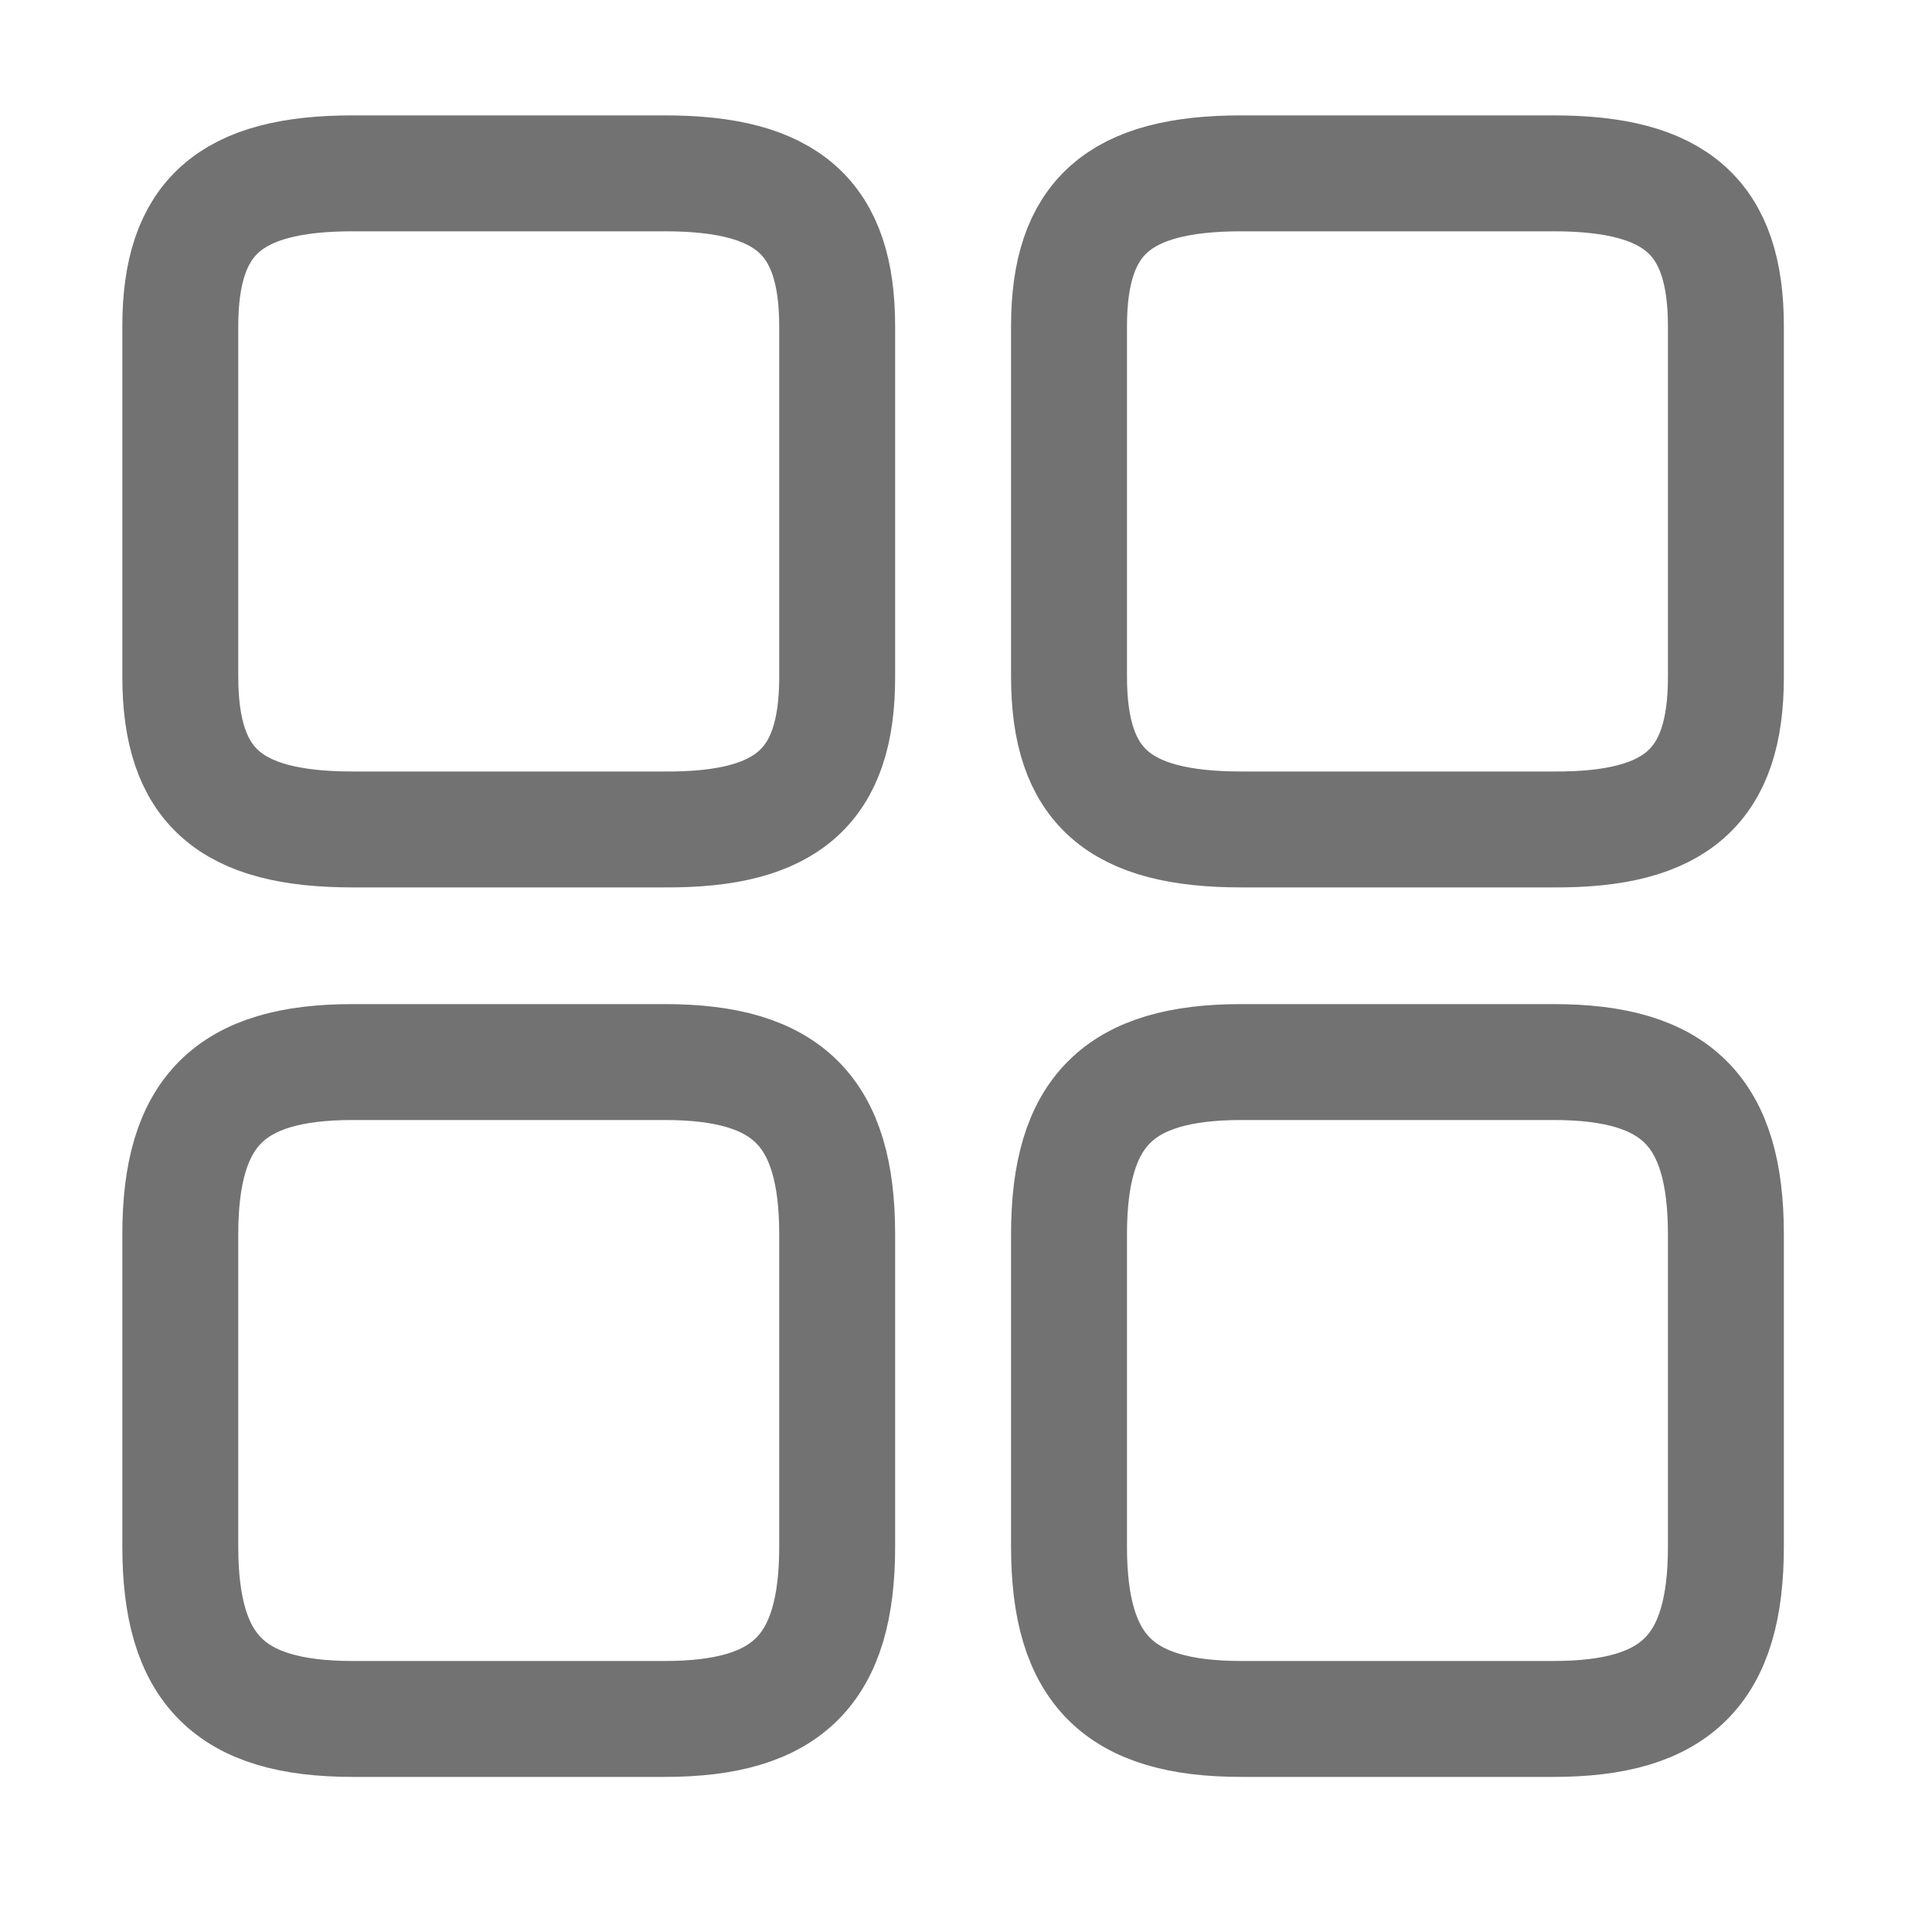
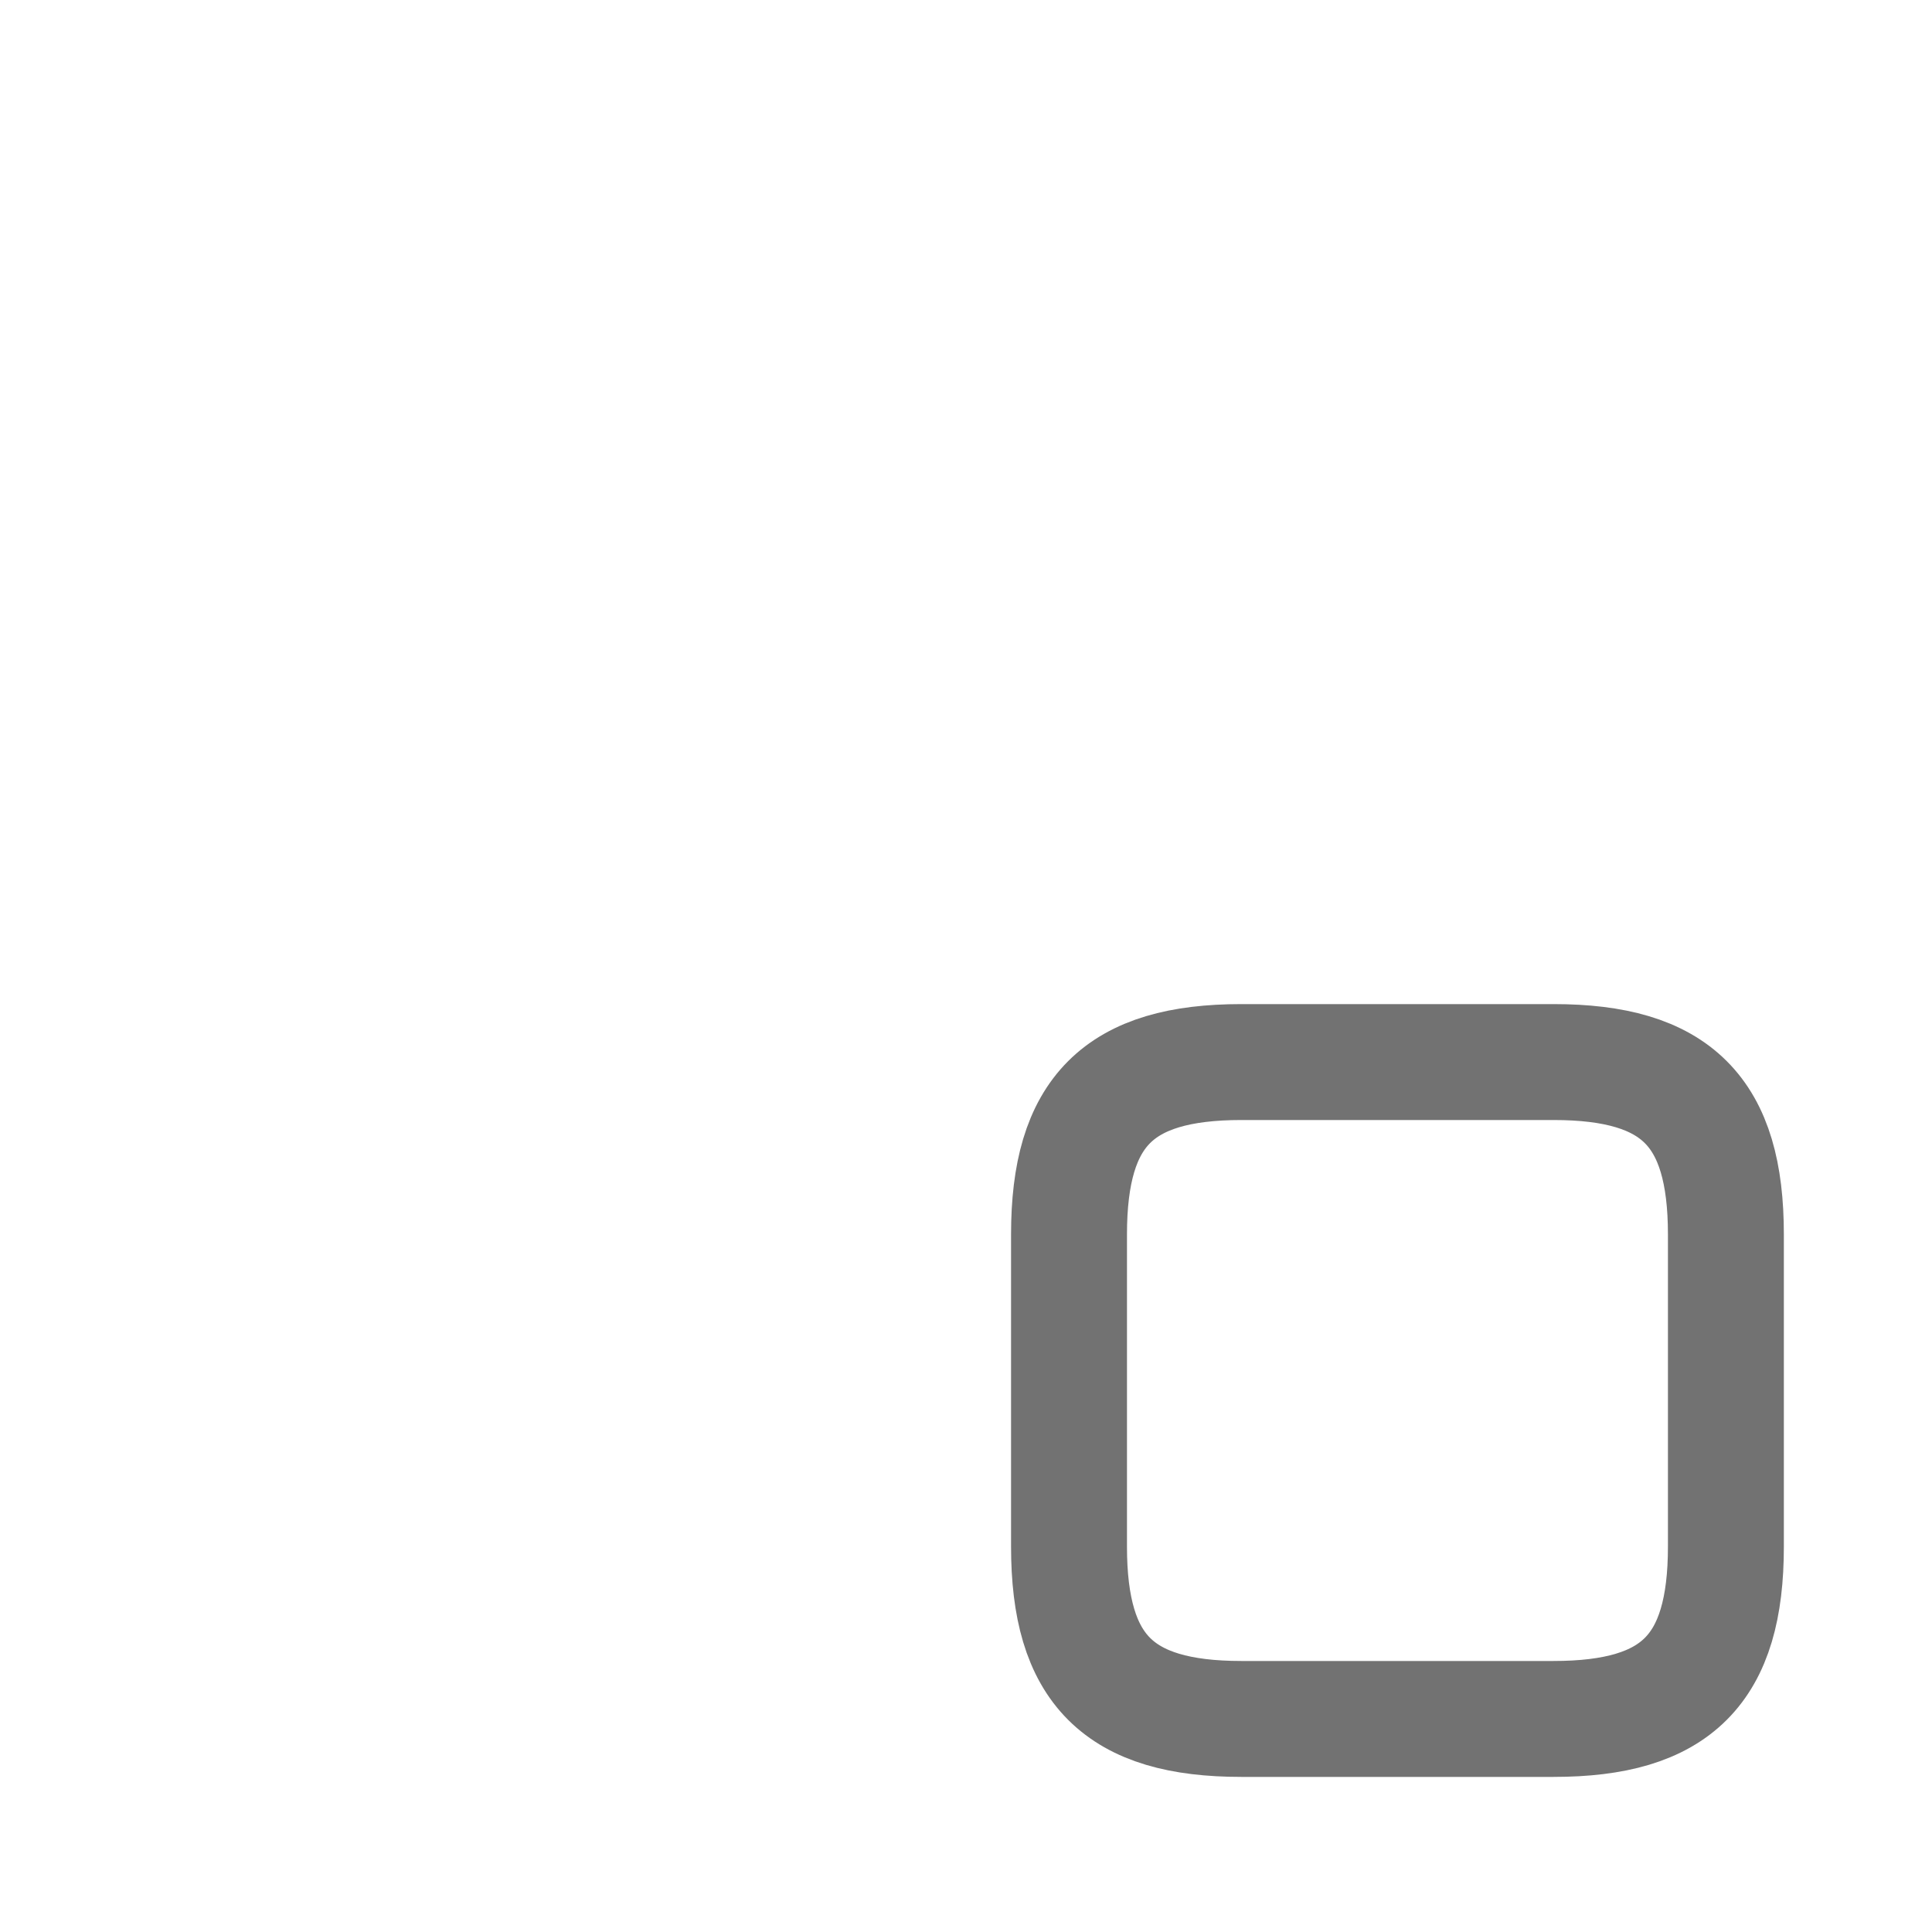
<svg xmlns="http://www.w3.org/2000/svg" width="25" height="25" viewBox="0 0 25 25" fill="none">
-   <path d="M22.333 8.763V4.223C22.333 2.813 21.693 2.243 20.103 2.243H16.063C14.473 2.243 13.833 2.813 13.833 4.223V8.753C13.833 10.173 14.473 10.733 16.063 10.733H20.103C21.693 10.743 22.333 10.173 22.333 8.763Z" stroke="#727272" stroke-width="1.5" stroke-linecap="round" stroke-linejoin="round" />
  <path d="M22.333 20.013V15.973C22.333 14.383 21.693 13.743 20.103 13.743H16.063C14.473 13.743 13.833 14.383 13.833 15.973V20.013C13.833 21.603 14.473 22.243 16.063 22.243H20.103C21.693 22.243 22.333 21.603 22.333 20.013Z" stroke="#727272" stroke-width="1.5" stroke-linecap="round" stroke-linejoin="round" />
-   <path d="M10.833 8.763V4.223C10.833 2.813 10.193 2.243 8.603 2.243H4.563C2.973 2.243 2.333 2.813 2.333 4.223V8.753C2.333 10.173 2.973 10.733 4.563 10.733H8.603C10.193 10.743 10.833 10.173 10.833 8.763Z" stroke="#727272" stroke-width="1.5" stroke-linecap="round" stroke-linejoin="round" />
-   <path d="M10.833 20.013V15.973C10.833 14.383 10.193 13.743 8.603 13.743H4.563C2.973 13.743 2.333 14.383 2.333 15.973V20.013C2.333 21.603 2.973 22.243 4.563 22.243H8.603C10.193 22.243 10.833 21.603 10.833 20.013Z" stroke="#727272" stroke-width="1.5" stroke-linecap="round" stroke-linejoin="round" />
</svg>